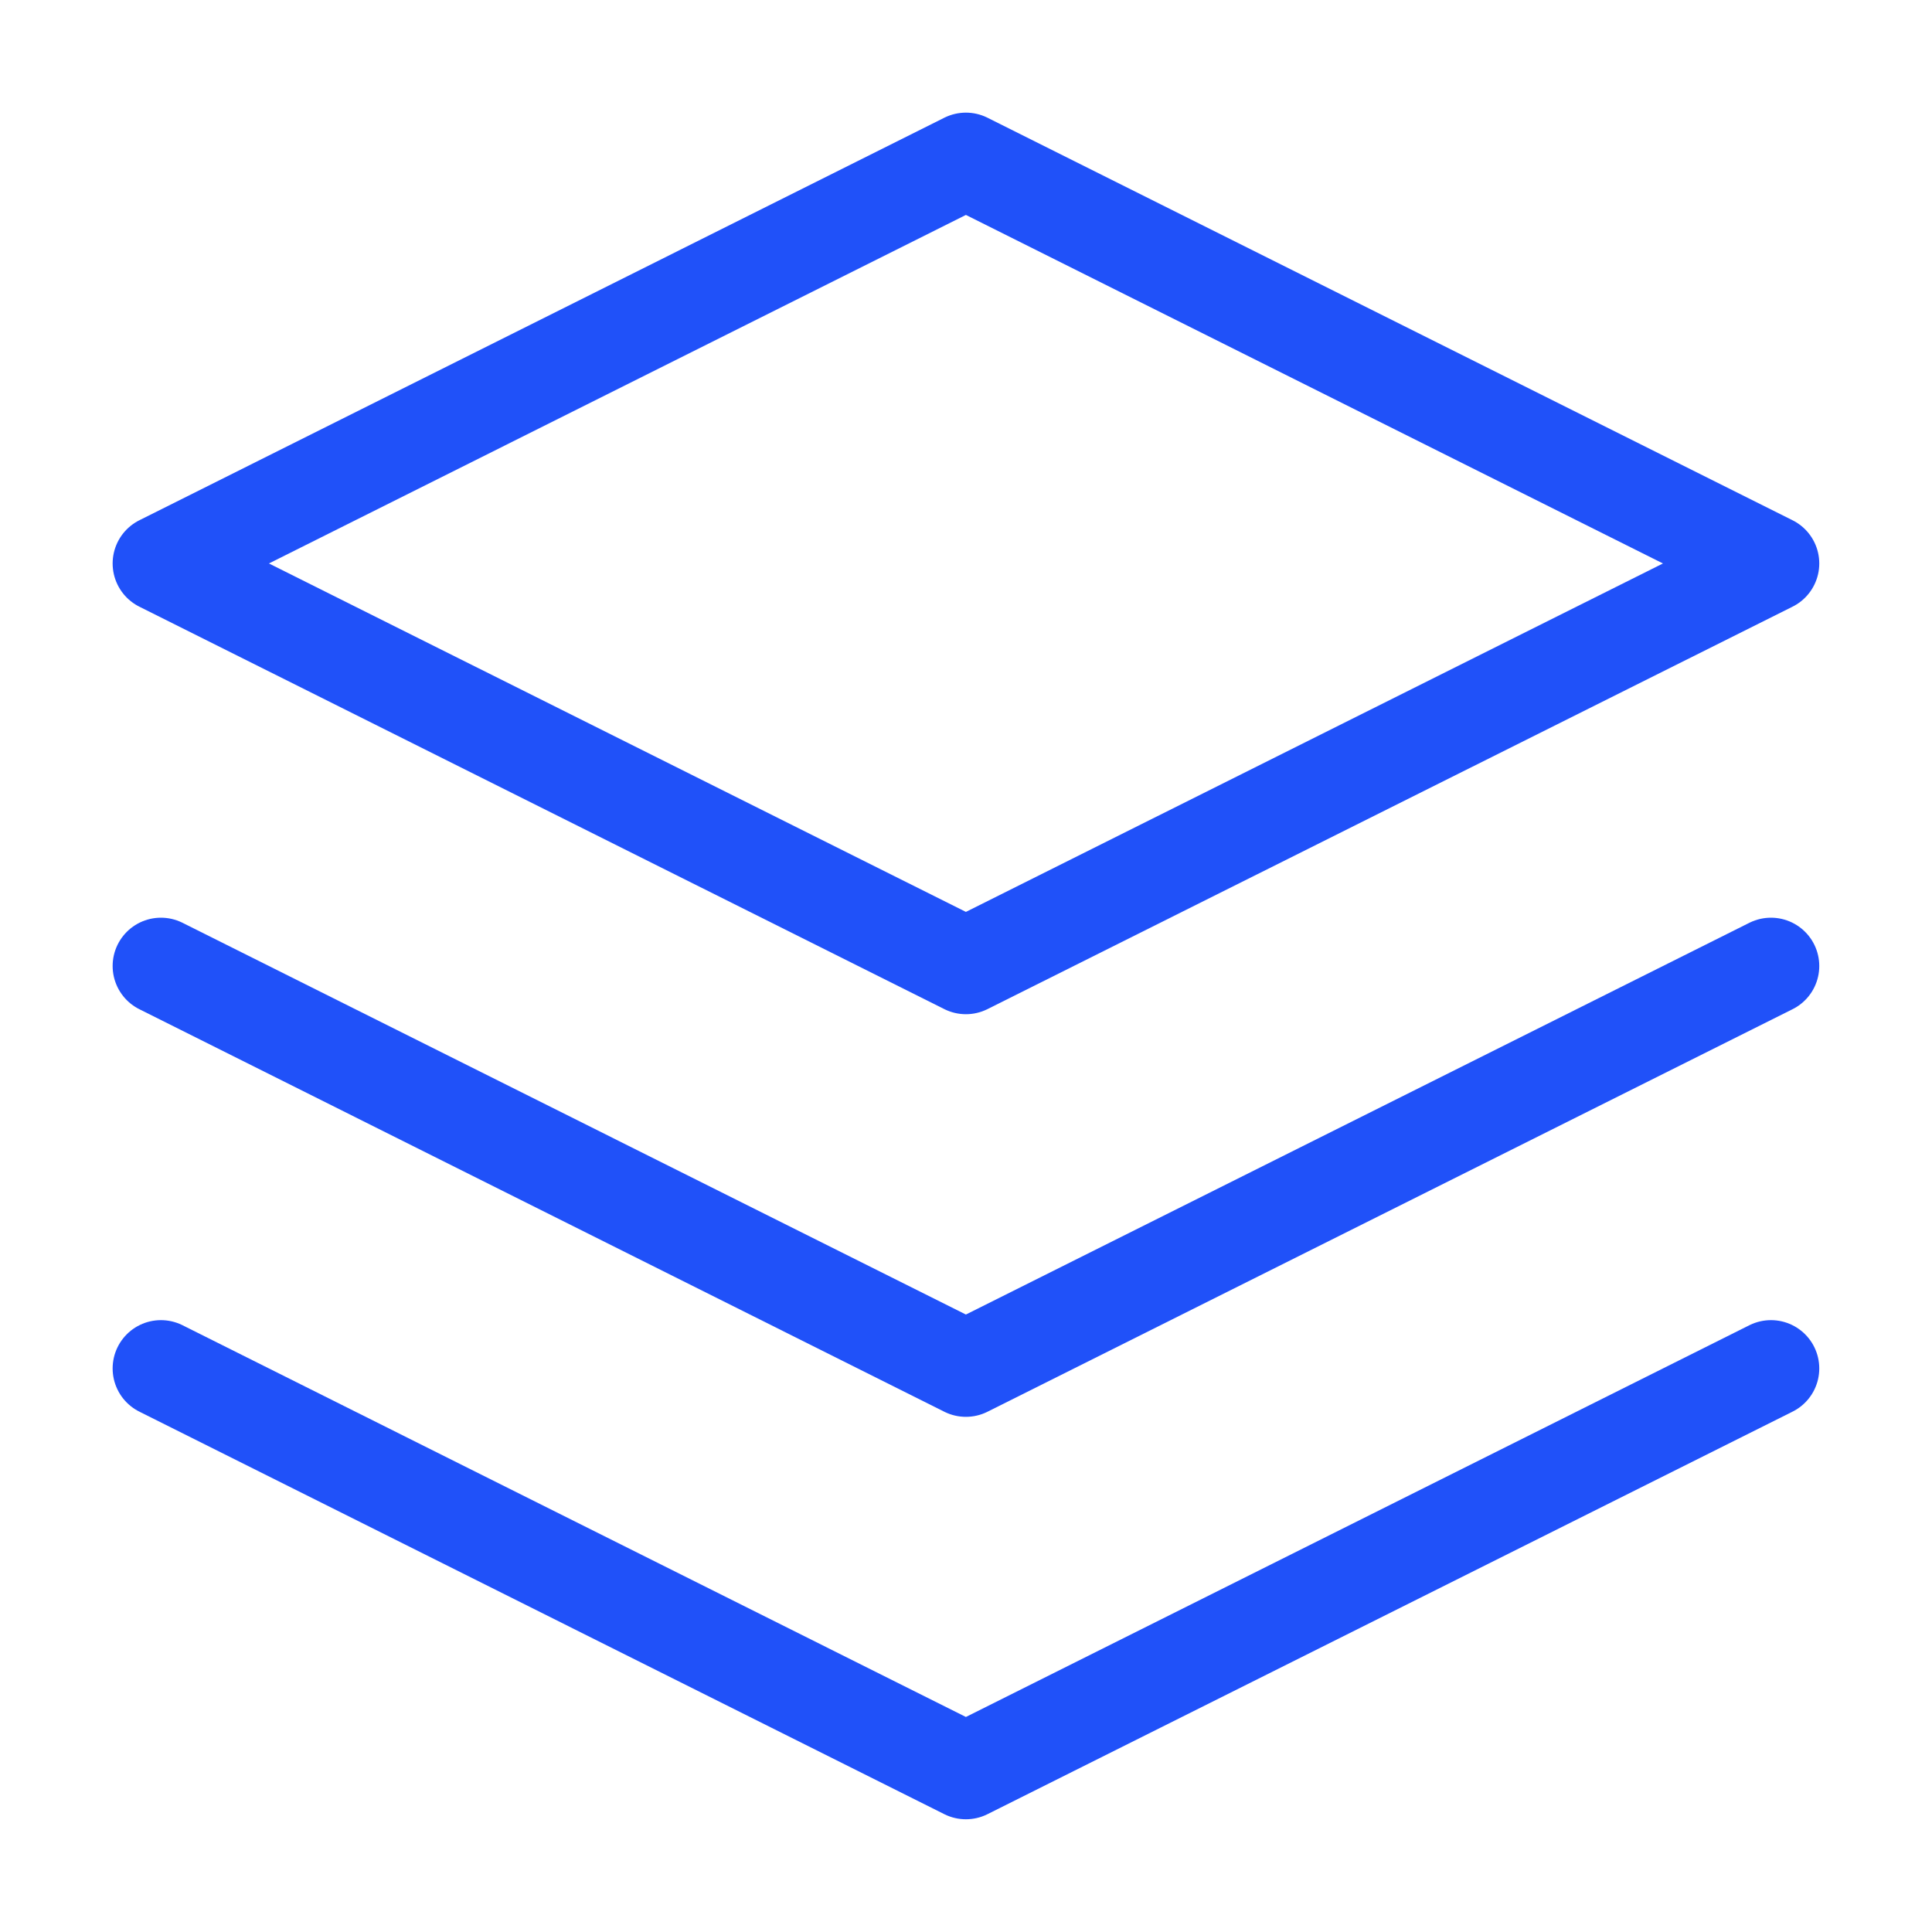
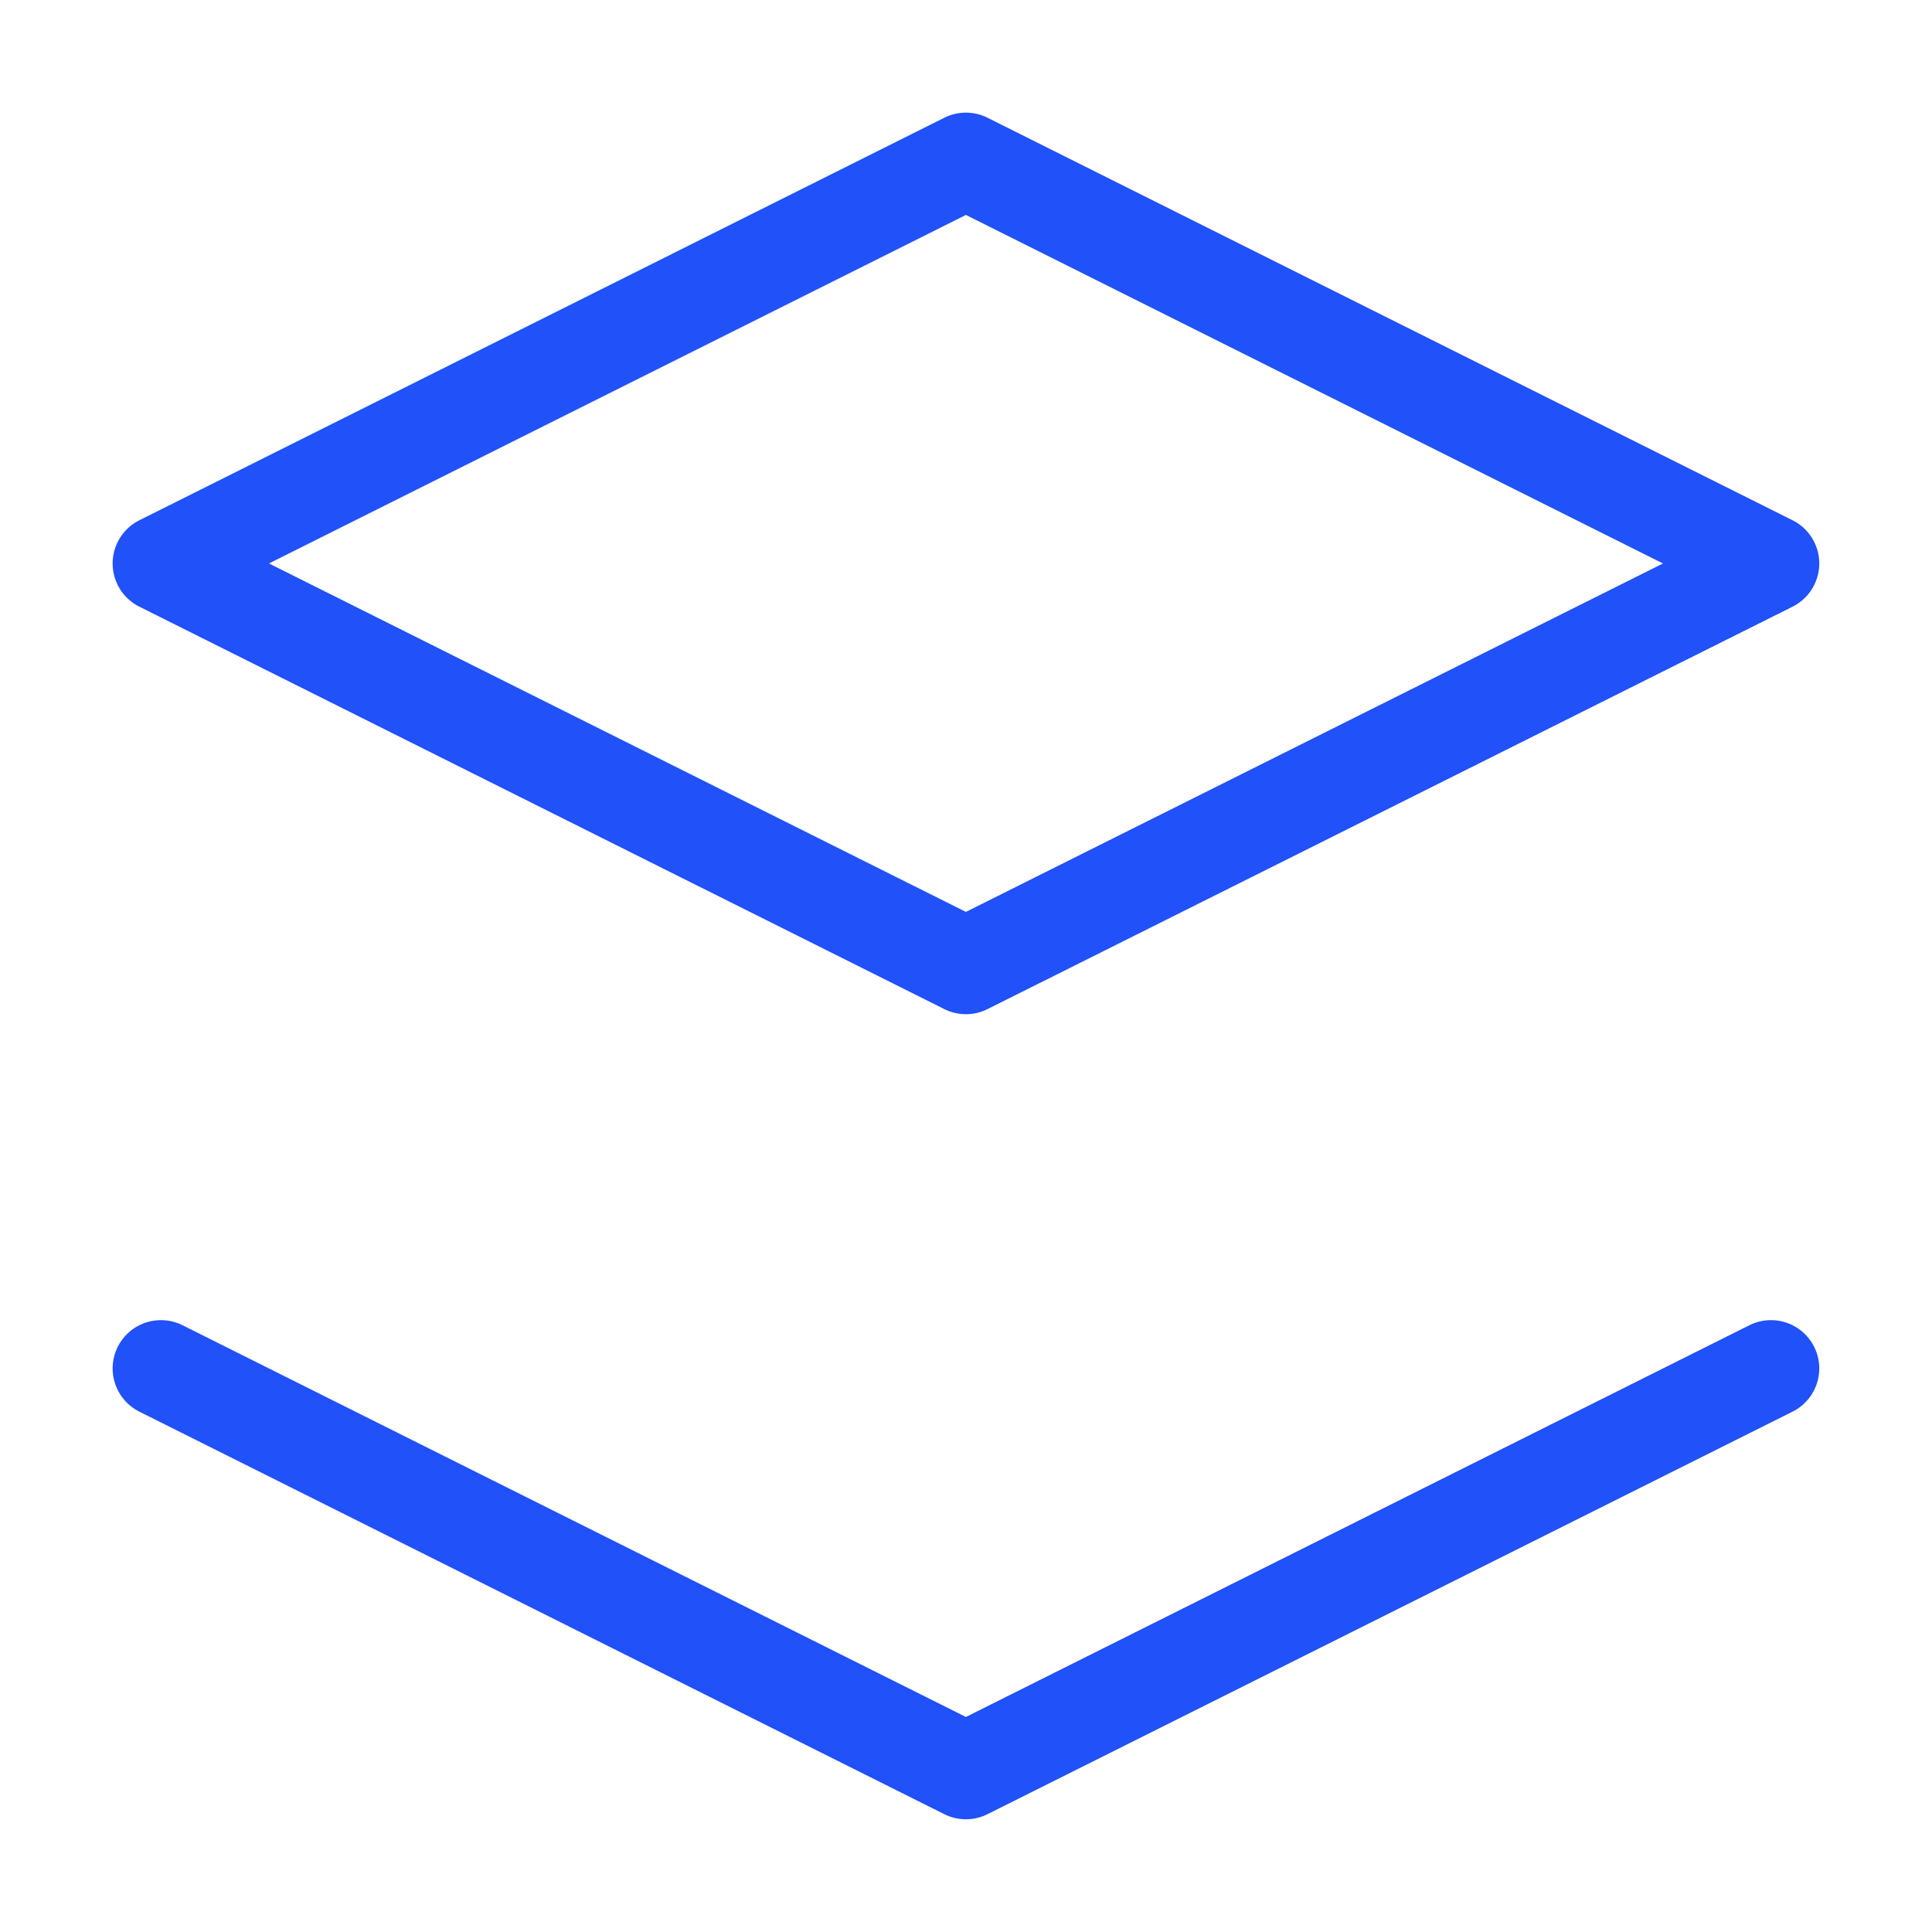
<svg xmlns="http://www.w3.org/2000/svg" width="20" height="20" viewBox="0 0 20 20" fill="none">
  <path d="M9.999 1.666L1.666 5.833L9.999 9.999L18.333 5.833L9.999 1.666Z" stroke="#2051F9" stroke-linecap="round" stroke-linejoin="round" />
  <path d="M1.666 14.166L9.999 18.333L18.333 14.166" stroke="#2051F9" stroke-linecap="round" stroke-linejoin="round" />
-   <path d="M1.666 10L9.999 14.167L18.333 10" stroke="#2051F9" stroke-linecap="round" stroke-linejoin="round" />
</svg>